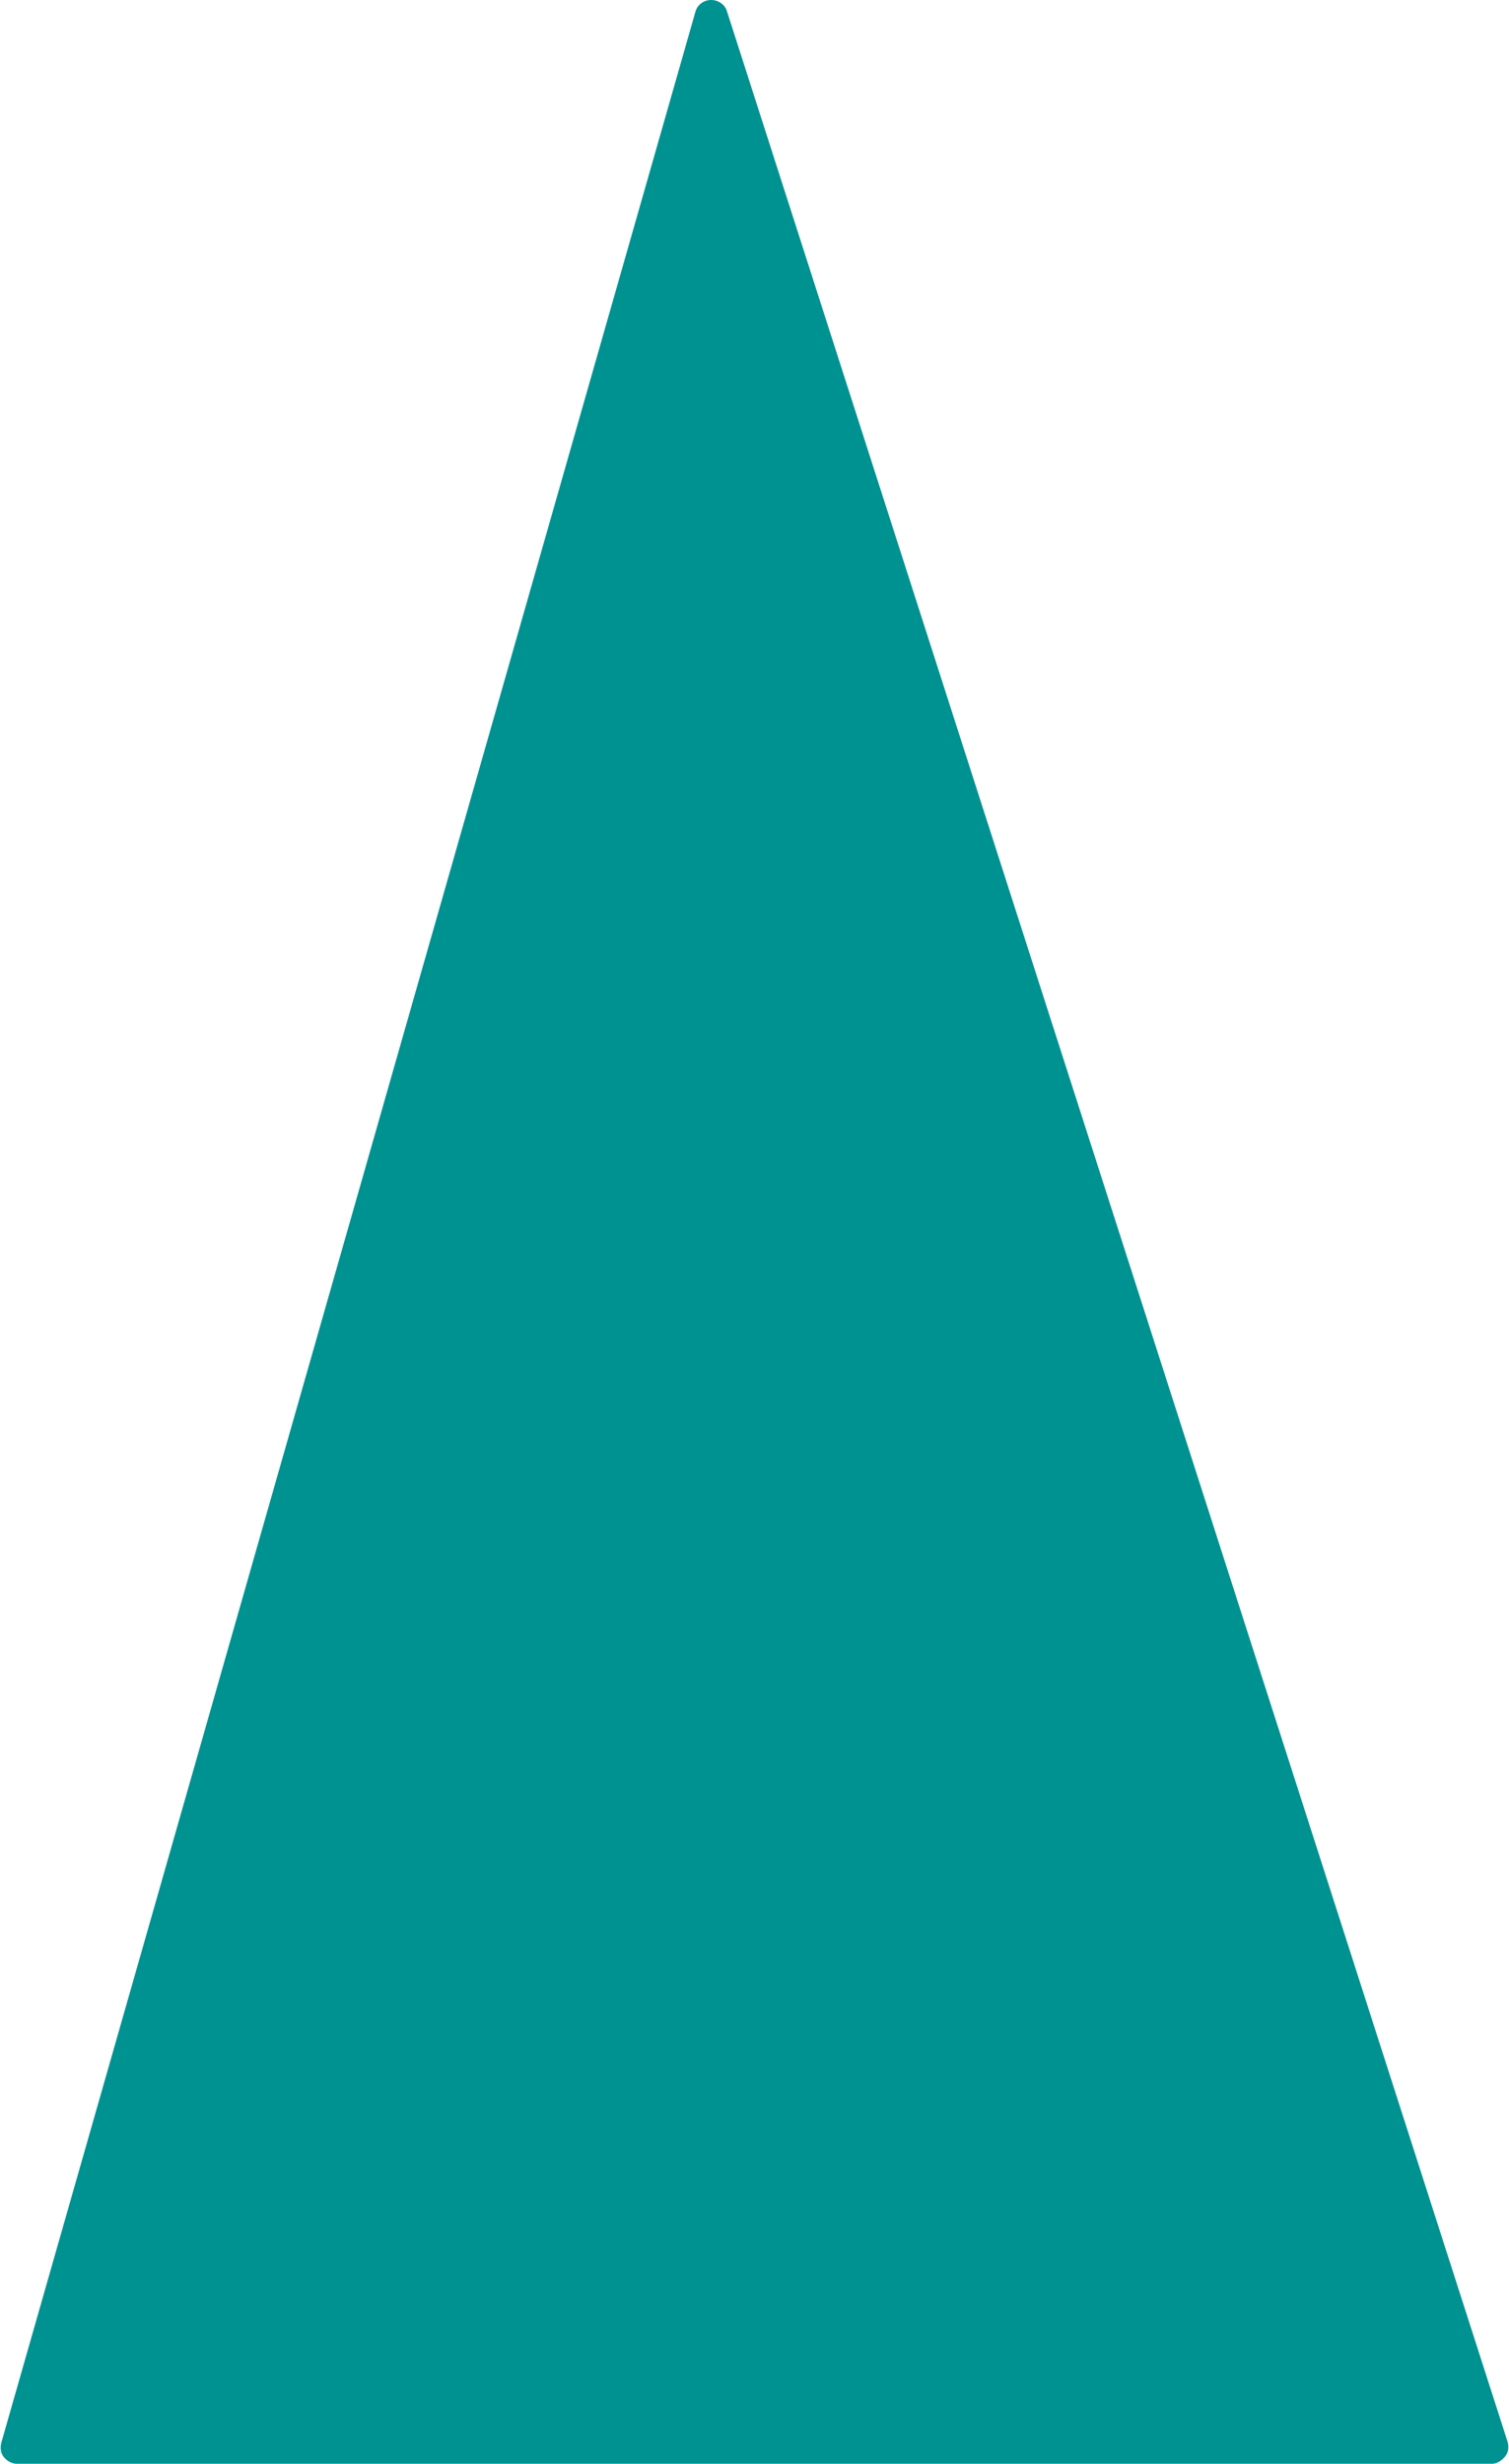
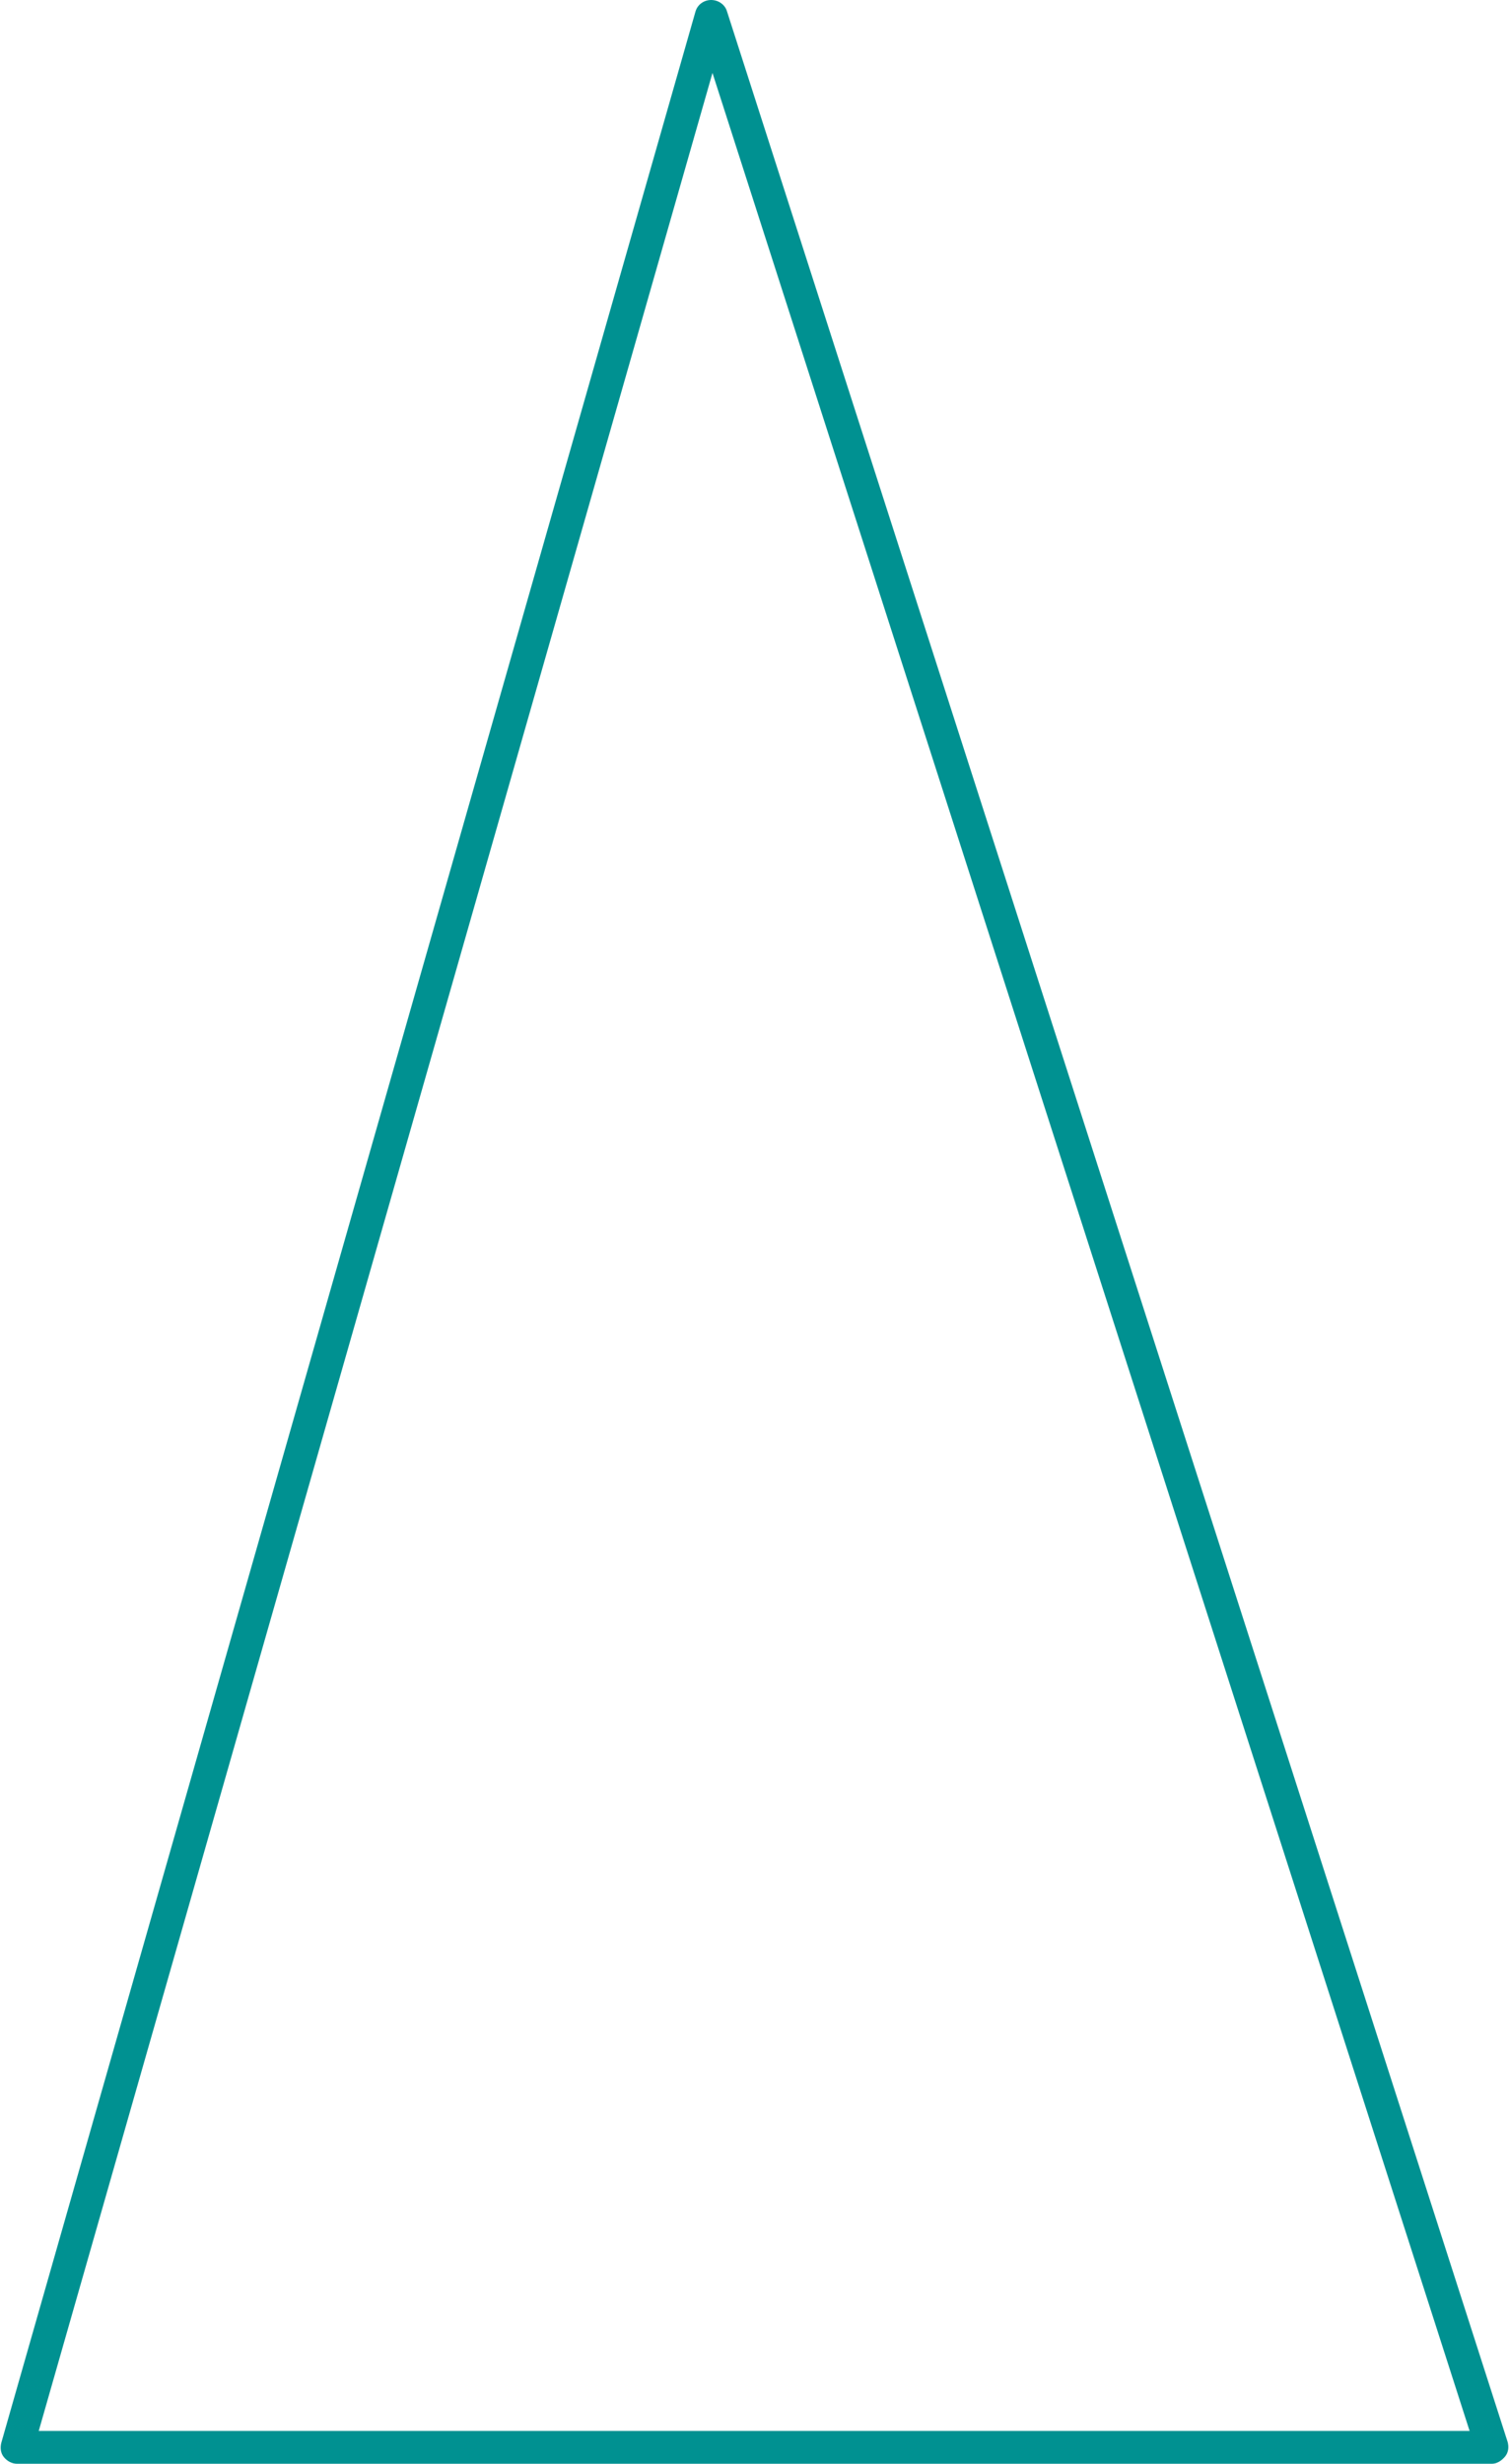
<svg xmlns="http://www.w3.org/2000/svg" fill="#000000" height="375" preserveAspectRatio="xMidYMid meet" version="1" viewBox="3.9 4.0 229.8 375.0" width="229.8" zoomAndPan="magnify">
  <g id="change1_1">
-     <path d="M112.2,6.5L6.5,376.5h224.6L112.2,6.5z" fill="#009191" />
-   </g>
+     </g>
  <g id="change2_1">
    <path d="M231.1,379H6.5c-0.8,0-1.5-0.4-2-1c-0.5-0.6-0.6-1.4-0.4-2.2l105.7-370c0.3-1.1,1.3-1.8,2.4-1.8 c1.1,0,2.1,0.7,2.4,1.7l118.9,370c0.2,0.8,0.1,1.6-0.4,2.2S231.9,379,231.1,379z M9.8,374h217.9L112.4,15.1L9.8,374z" fill="#009191" />
  </g>
</svg>